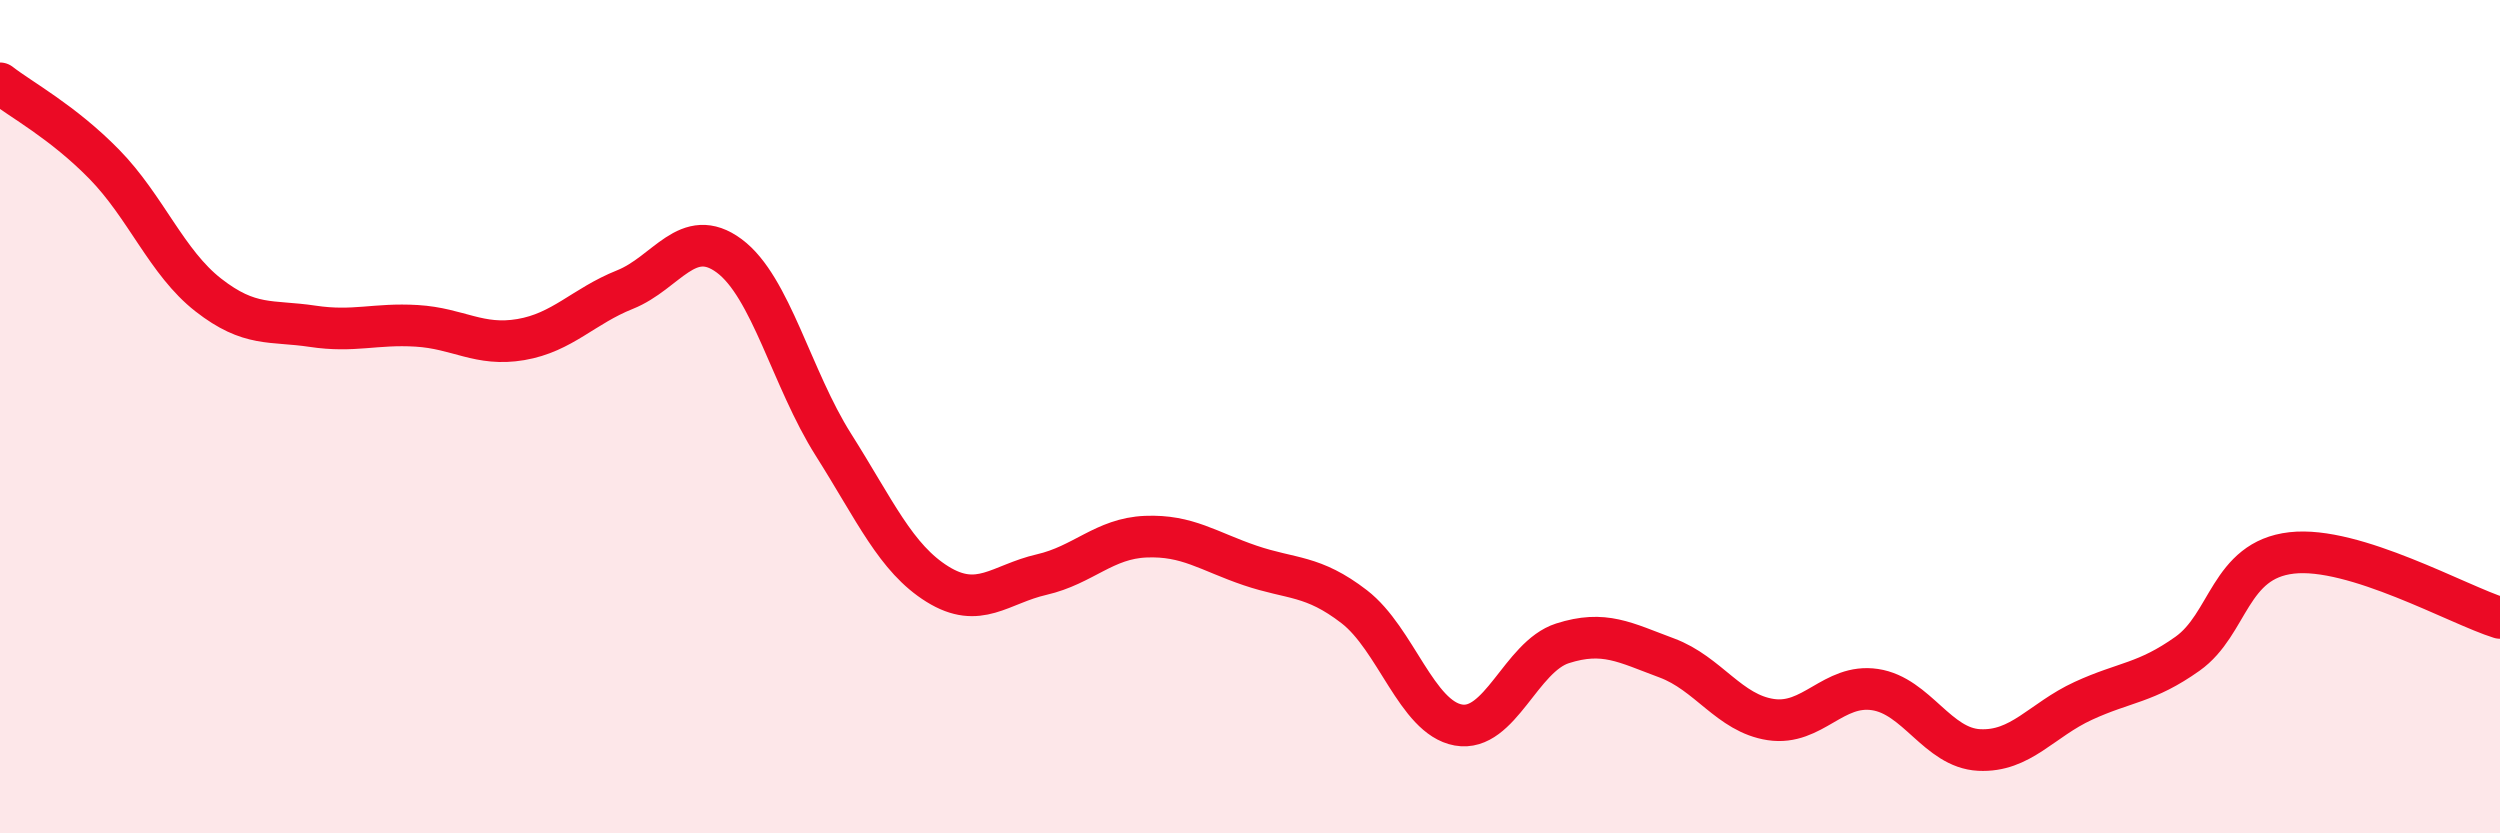
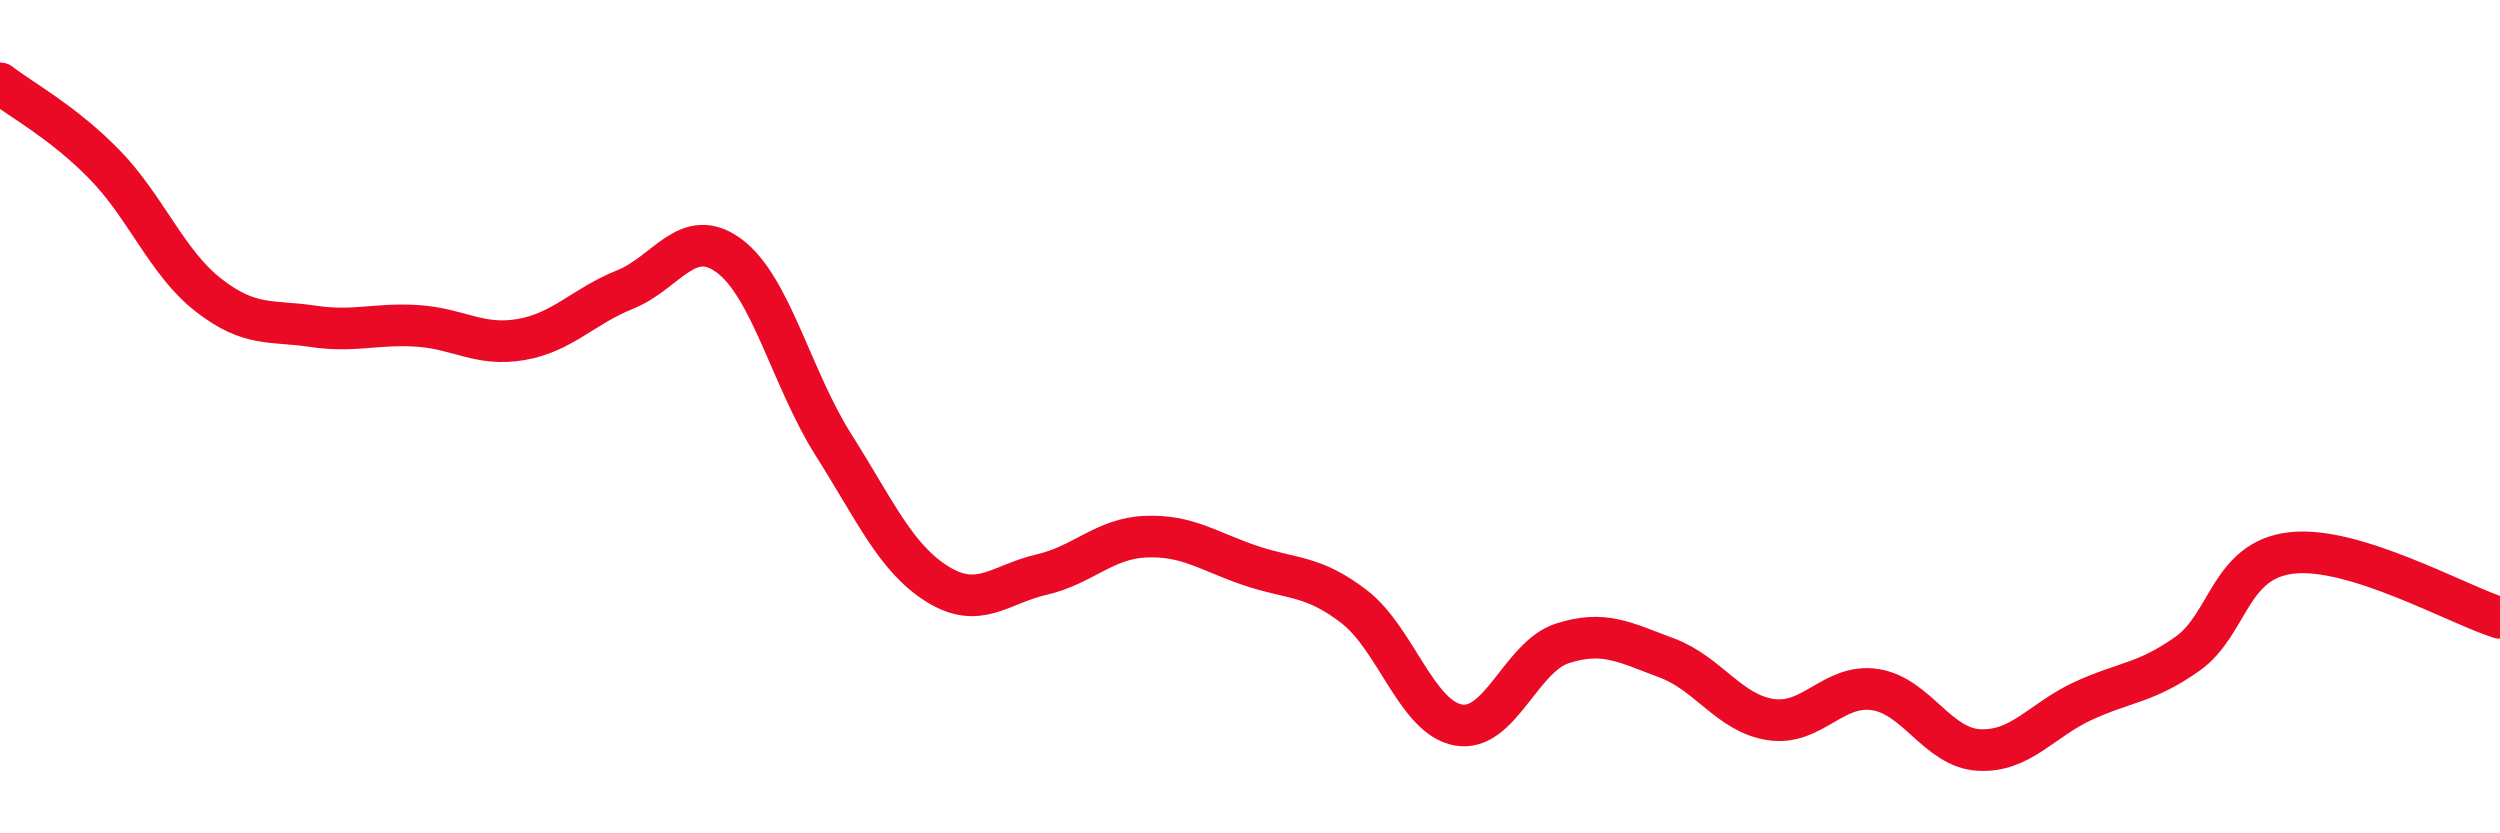
<svg xmlns="http://www.w3.org/2000/svg" width="60" height="20" viewBox="0 0 60 20">
-   <path d="M 0,2 C 0.5,2.39 1.5,2.92 2.5,3.94 C 3.5,4.96 4,6.3 5,7.08 C 6,7.86 6.5,7.68 7.5,7.83 C 8.5,7.98 9,7.76 10,7.82 C 11,7.88 11.5,8.32 12.5,8.15 C 13.5,7.98 14,7.35 15,6.95 C 16,6.55 16.5,5.4 17.5,6.14 C 18.5,6.88 19,9.09 20,10.67 C 21,12.25 21.5,13.4 22.5,14.02 C 23.5,14.64 24,14.02 25,13.79 C 26,13.56 26.5,12.92 27.5,12.88 C 28.5,12.84 29,13.23 30,13.57 C 31,13.91 31.5,13.79 32.5,14.56 C 33.5,15.33 34,17.22 35,17.4 C 36,17.58 36.5,15.76 37.5,15.44 C 38.5,15.12 39,15.42 40,15.79 C 41,16.16 41.5,17.12 42.5,17.27 C 43.5,17.42 44,16.4 45,16.55 C 46,16.7 46.5,17.95 47.5,18 C 48.5,18.05 49,17.28 50,16.82 C 51,16.36 51.5,16.4 52.5,15.69 C 53.5,14.98 53.5,13.44 55,13.27 C 56.5,13.1 59,14.52 60,14.83L60 20L0 20Z" fill="#EB0A25" opacity="0.1" stroke-linecap="round" stroke-linejoin="round" />
  <path d="M 0,2 C 0.5,2.39 1.5,2.92 2.5,3.94 C 3.5,4.96 4,6.3 5,7.08 C 6,7.86 6.5,7.68 7.5,7.83 C 8.5,7.98 9,7.76 10,7.82 C 11,7.88 11.5,8.32 12.5,8.15 C 13.5,7.98 14,7.35 15,6.95 C 16,6.55 16.5,5.4 17.5,6.14 C 18.5,6.88 19,9.09 20,10.67 C 21,12.25 21.5,13.4 22.5,14.02 C 23.5,14.64 24,14.02 25,13.79 C 26,13.56 26.5,12.92 27.5,12.88 C 28.5,12.84 29,13.23 30,13.57 C 31,13.91 31.5,13.79 32.5,14.56 C 33.5,15.33 34,17.22 35,17.4 C 36,17.58 36.5,15.76 37.5,15.44 C 38.5,15.12 39,15.42 40,15.79 C 41,16.16 41.5,17.12 42.5,17.27 C 43.5,17.42 44,16.4 45,16.55 C 46,16.7 46.5,17.95 47.5,18 C 48.5,18.05 49,17.28 50,16.82 C 51,16.36 51.5,16.4 52.5,15.69 C 53.5,14.98 53.5,13.44 55,13.27 C 56.5,13.1 59,14.52 60,14.83" stroke="#EB0A25" stroke-width="1" fill="none" stroke-linecap="round" stroke-linejoin="round" />
</svg>